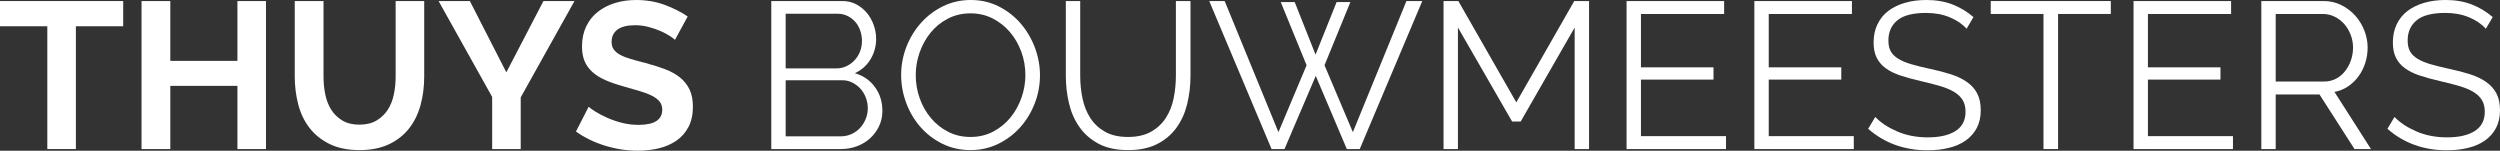
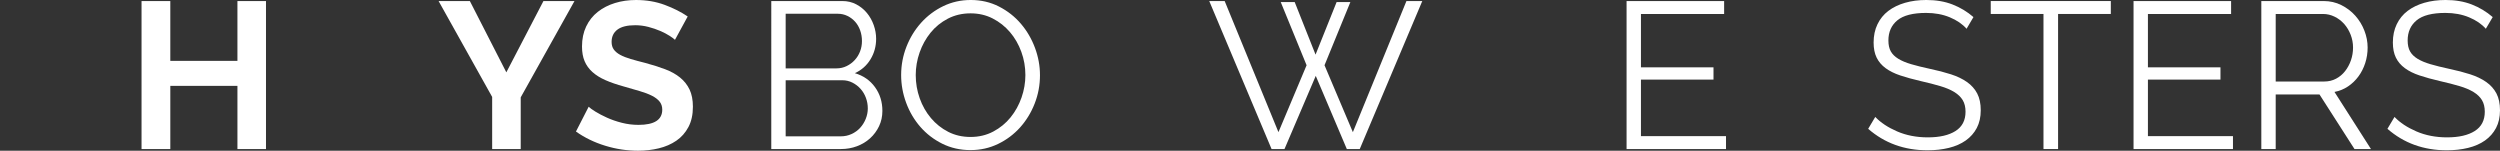
<svg xmlns="http://www.w3.org/2000/svg" id="Layer_2" viewBox="0 0 575.66 34.704">
  <rect x="0" y="0" width="575.66" height="34.704" fill="#333333" stroke="none" />
  <g id="Components">
    <g id="_264b2ba6-9b2a-4117-9225-6fb5613a1848_5">
-       <path d="m28.368,6.048h-10.896v28.272h-6.576V6.048H0V.24h28.368v5.808Z" style="fill:#fff;" />
      <path d="m61.248.24v34.08h-6.576v-14.544h-15.456v14.544h-6.624V.24h6.624v13.776h15.456V.24h6.576Z" style="fill:#fff;" />
-       <path d="m82.751,28.704c1.567,0,2.887-.319,3.96-.96,1.072-.64,1.935-1.471,2.592-2.496.656-1.024,1.12-2.2,1.392-3.528.272-1.328.408-2.695.408-4.104V.24h6.576v17.376c0,2.336-.28,4.529-.84,6.576-.56,2.048-1.44,3.84-2.64,5.376-1.2,1.536-2.744,2.752-4.632,3.648-1.889.896-4.144,1.344-6.768,1.344-2.72,0-5.033-.472-6.936-1.416-1.904-.944-3.448-2.192-4.632-3.744-1.185-1.552-2.04-3.352-2.568-5.4-.528-2.048-.792-4.176-.792-6.384V.24h6.624v17.376c0,1.44.136,2.825.408,4.152.272,1.328.736,2.504,1.392,3.528.655,1.024,1.512,1.848,2.568,2.472,1.056.624,2.352.935,3.888.935Z" style="fill:#fff;" />
      <path d="m108.191.24l8.4,16.416L125.135.24h7.152l-12.384,22.176v11.904h-6.576v-12L100.991.24h7.2Z" style="fill:#fff;" />
      <path d="m155.422,9.168c-.224-.224-.632-.528-1.224-.912-.592-.384-1.312-.76-2.16-1.128-.849-.368-1.769-.68-2.76-.936-.992-.256-2-.384-3.024-.384-1.824,0-3.185.336-4.08,1.008-.896.672-1.344,1.616-1.344,2.832,0,.704.168,1.289.504,1.752.336.464.823.872,1.464,1.224.64.352,1.448.672,2.424.96.976.288,2.104.592,3.384.912,1.664.449,3.175.929,4.536,1.44,1.359.512,2.512,1.152,3.456,1.92.943.768,1.671,1.688,2.184,2.76.512,1.073.768,2.393.768,3.96,0,1.824-.344,3.384-1.032,4.68-.689,1.296-1.616,2.344-2.784,3.144-1.169.8-2.513,1.384-4.032,1.752-1.52.368-3.113.552-4.776.552-2.561,0-5.088-.384-7.584-1.152-2.496-.768-4.736-1.855-6.72-3.264l2.928-5.712c.288.288.808.665,1.56,1.128.751.464,1.64.929,2.664,1.392,1.024.464,2.16.856,3.408,1.176,1.248.32,2.527.48,3.84.48,3.648,0,5.472-1.168,5.472-3.504,0-.736-.208-1.36-.624-1.872-.416-.512-1.008-.96-1.776-1.344-.768-.384-1.696-.736-2.784-1.056-1.088-.319-2.304-.672-3.648-1.056-1.632-.448-3.048-.936-4.248-1.464-1.2-.528-2.201-1.152-3-1.872-.8-.72-1.4-1.552-1.8-2.496-.4-.943-.6-2.072-.6-3.384,0-1.728.319-3.264.96-4.608.64-1.344,1.527-2.464,2.664-3.36,1.136-.895,2.456-1.576,3.96-2.04,1.503-.463,3.12-.696,4.848-.696,2.4,0,4.608.377,6.624,1.128,2.016.752,3.775,1.64,5.28,2.664l-2.928,5.376Z" style="fill:#fff;" />
      <path d="m203.182,25.536c0,1.28-.256,2.457-.768,3.528-.513,1.072-1.2,2-2.064,2.784-.864.785-1.872,1.392-3.024,1.824-1.152.432-2.384.648-3.696.648h-16.032V.24h16.368c1.184,0,2.256.256,3.216.768.96.512,1.776,1.176,2.448,1.992.672.816,1.192,1.744,1.56,2.784.367,1.04.552,2.088.552,3.144,0,1.728-.432,3.305-1.296,4.728-.864,1.424-2.064,2.489-3.6,3.192,1.952.576,3.496,1.648,4.632,3.216,1.135,1.568,1.704,3.392,1.704,5.472Zm-22.272-22.368v12.576h11.712c.832,0,1.608-.175,2.328-.528.72-.352,1.344-.816,1.872-1.392.528-.576.936-1.24,1.224-1.992.288-.751.432-1.544.432-2.376,0-.864-.137-1.68-.408-2.448-.273-.768-.656-1.432-1.152-1.992-.497-.559-1.088-1.008-1.776-1.344-.689-.336-1.432-.504-2.232-.504h-12Zm18.912,21.792c0-.832-.144-1.64-.432-2.424-.288-.784-.696-1.471-1.224-2.064-.528-.592-1.152-1.072-1.872-1.44-.72-.367-1.497-.552-2.328-.552h-13.056v12.912h12.72c.864,0,1.68-.175,2.448-.528.768-.352,1.424-.823,1.968-1.416.543-.592.976-1.279,1.296-2.064.319-.784.48-1.591.48-2.424Z" style="fill:#fff;" />
      <path d="m223.486,34.56c-2.369,0-4.536-.488-6.504-1.464-1.968-.976-3.656-2.272-5.064-3.888-1.409-1.616-2.496-3.464-3.264-5.544s-1.152-4.207-1.152-6.384c0-2.272.408-4.447,1.224-6.528.816-2.08,1.944-3.919,3.384-5.52,1.44-1.6,3.136-2.872,5.088-3.816,1.952-.944,4.064-1.416,6.336-1.416,2.368,0,4.536.504,6.504,1.512,1.968,1.008,3.648,2.328,5.04,3.96,1.392,1.632,2.472,3.48,3.24,5.544.768,2.064,1.152,4.168,1.152,6.312,0,2.272-.408,4.448-1.224,6.528-.816,2.081-1.937,3.912-3.36,5.496-1.424,1.584-3.112,2.848-5.064,3.792-1.952.944-4.064,1.416-6.336,1.416Zm-12.624-17.28c0,1.856.304,3.641.912,5.352.607,1.712,1.471,3.232,2.592,4.56,1.12,1.328,2.448,2.384,3.984,3.168,1.536.785,3.248,1.176,5.136,1.176,1.92,0,3.664-.415,5.232-1.248,1.567-.832,2.896-1.92,3.984-3.264,1.087-1.344,1.928-2.864,2.52-4.56.592-1.696.888-3.424.888-5.184,0-1.855-.312-3.64-.936-5.352-.624-1.711-1.496-3.224-2.616-4.536-1.12-1.312-2.448-2.359-3.984-3.144s-3.232-1.176-5.088-1.176c-1.92,0-3.665.408-5.232,1.224-1.568.816-2.897,1.896-3.984,3.24-1.088,1.344-1.929,2.864-2.52,4.56-.593,1.697-.888,3.425-.888,5.184Z" style="fill:#fff;" />
-       <path d="m259.726,31.536c2.143,0,3.928-.408,5.352-1.224,1.423-.816,2.56-1.888,3.408-3.216.848-1.327,1.44-2.839,1.776-4.536.336-1.696.504-3.408.504-5.136V.24h3.36v17.184c0,2.304-.257,4.488-.768,6.552-.512,2.064-1.336,3.881-2.472,5.448-1.136,1.568-2.616,2.816-4.44,3.744-1.824.928-4.048,1.392-6.672,1.392-2.72,0-4.992-.488-6.816-1.464-1.824-.976-3.296-2.263-4.416-3.864-1.121-1.6-1.92-3.424-2.4-5.472-.48-2.047-.72-4.16-.72-6.336V.24h3.312v17.184c0,1.792.175,3.536.528,5.232.352,1.697.952,3.2,1.8,4.512.847,1.312,1.976,2.368,3.384,3.168,1.408.8,3.168,1.2,5.28,1.2Z" style="fill:#fff;" />
      <path d="m294.909.48h3.216l4.8,12.096,4.848-12.096h3.168l-5.952,14.544,6.528,15.408L323.853.24h3.647l-14.399,34.08h-2.977l-7.152-16.848-7.2,16.848h-2.976L278.445.24h3.552l12.384,30.192,6.48-15.408-5.952-14.544Z" style="fill:#fff;" />
-       <path d="m362.589,34.32V6.336l-12.432,21.648h-1.968l-12.48-21.648v27.984h-3.312V.24h3.407l13.345,23.328L362.493.24h3.408v34.08h-3.312Z" style="fill:#fff;" />
      <path d="m397.437,31.344v2.976h-22.896V.24h22.464v2.976h-19.153v12.288h16.705v2.832h-16.705v13.008h19.584Z" style="fill:#fff;" />
-       <path d="m426.861,31.344v2.976h-22.895V.24h22.464v2.976h-19.152v12.288h16.704v2.832h-16.704v13.008h19.584Z" style="fill:#fff;" />
      <path d="m452.83,6.624c-.96-1.088-2.248-1.968-3.864-2.64s-3.432-1.008-5.447-1.008c-3.041,0-5.249.569-6.624,1.704-1.377,1.136-2.064,2.681-2.064,4.632,0,1.024.184,1.864.552,2.52.368.656.943,1.224,1.728,1.704.783.48,1.775.896,2.976,1.248,1.2.352,2.616.705,4.248,1.056,1.824.384,3.456.809,4.896,1.272,1.44.464,2.671,1.056,3.695,1.776,1.024.72,1.808,1.601,2.353,2.64.544,1.04.815,2.328.815,3.864,0,1.568-.304,2.928-.911,4.08-.608,1.152-1.457,2.112-2.545,2.88-1.088.768-2.384,1.336-3.888,1.704-1.504.368-3.137.552-4.896.552-5.345,0-9.905-1.648-13.681-4.944l1.632-2.736c1.248,1.312,2.929,2.424,5.04,3.336,2.112.912,4.465,1.368,7.057,1.368,2.72,0,4.848-.487,6.384-1.464,1.536-.976,2.304-2.456,2.304-4.44,0-1.056-.216-1.944-.647-2.664-.433-.72-1.08-1.344-1.944-1.872s-1.944-.984-3.24-1.368c-1.296-.384-2.792-.768-4.487-1.152-1.793-.415-3.36-.848-4.704-1.296-1.345-.448-2.473-1.008-3.384-1.68-.912-.672-1.601-1.48-2.064-2.424-.464-.944-.696-2.104-.696-3.48,0-1.568.296-2.968.889-4.2.592-1.231,1.423-2.256,2.495-3.072,1.072-.816,2.353-1.44,3.841-1.872,1.487-.432,3.127-.648,4.92-.648,2.239,0,4.248.344,6.023,1.032,1.776.689,3.385,1.656,4.824,2.904l-1.584,2.688Z" style="fill:#fff;" />
      <path d="m486.045,3.216h-12.144v31.104h-3.36V3.216h-12.144V.24h27.648v2.976Z" style="fill:#fff;" />
      <path d="m514.172,31.344v2.976h-22.895V.24h22.464v2.976h-19.152v12.288h16.704v2.832h-16.704v13.008h19.584Z" style="fill:#fff;" />
      <path d="m520.701,34.32V.24h14.352c1.472,0,2.832.312,4.08.936s2.319,1.44,3.216,2.448c.895,1.008,1.592,2.152,2.088,3.432.496,1.28.744,2.576.744,3.888,0,1.248-.185,2.44-.552,3.576-.368,1.136-.888,2.16-1.56,3.072-.673.912-1.473,1.68-2.4,2.304-.929.624-1.968,1.048-3.12,1.272l8.4,13.152h-3.792l-8.065-12.576h-10.08v12.576h-3.312Zm3.312-15.552h11.185c.991,0,1.895-.216,2.712-.648.815-.432,1.512-1.015,2.088-1.752.576-.736,1.023-1.567,1.344-2.496.319-.928.48-1.903.48-2.928s-.185-2.008-.553-2.952c-.368-.943-.863-1.768-1.487-2.472-.624-.704-1.361-1.264-2.208-1.68-.849-.415-1.736-.624-2.664-.624h-10.896v15.552Z" style="fill:#fff;" />
      <path d="m572.396,6.624c-.96-1.088-2.248-1.968-3.864-2.64s-3.432-1.008-5.447-1.008c-3.041,0-5.249.569-6.624,1.704-1.377,1.136-2.064,2.681-2.064,4.632,0,1.024.184,1.864.552,2.52.368.656.943,1.224,1.728,1.704.783.48,1.775.896,2.976,1.248,1.2.352,2.616.705,4.248,1.056,1.824.384,3.456.809,4.896,1.272,1.44.464,2.671,1.056,3.695,1.776,1.024.72,1.808,1.601,2.353,2.64.544,1.04.815,2.328.815,3.864,0,1.568-.304,2.928-.911,4.08-.608,1.152-1.457,2.112-2.545,2.88-1.088.768-2.384,1.336-3.888,1.704-1.504.368-3.137.552-4.896.552-5.345,0-9.905-1.648-13.681-4.944l1.632-2.736c1.248,1.312,2.929,2.424,5.04,3.336,2.112.912,4.465,1.368,7.057,1.368,2.72,0,4.848-.487,6.384-1.464,1.536-.976,2.304-2.456,2.304-4.44,0-1.056-.216-1.944-.647-2.664-.433-.72-1.08-1.344-1.944-1.872s-1.944-.984-3.24-1.368c-1.296-.384-2.792-.768-4.487-1.152-1.793-.415-3.36-.848-4.704-1.296-1.345-.448-2.473-1.008-3.384-1.68-.912-.672-1.601-1.48-2.064-2.424-.464-.944-.696-2.104-.696-3.48,0-1.568.296-2.968.889-4.2.592-1.231,1.423-2.256,2.495-3.072,1.072-.816,2.353-1.44,3.841-1.872,1.487-.432,3.127-.648,4.92-.648,2.239,0,4.248.344,6.023,1.032,1.776.689,3.385,1.656,4.824,2.904l-1.584,2.688Z" style="fill:#fff;" />
    </g>
  </g>
</svg>